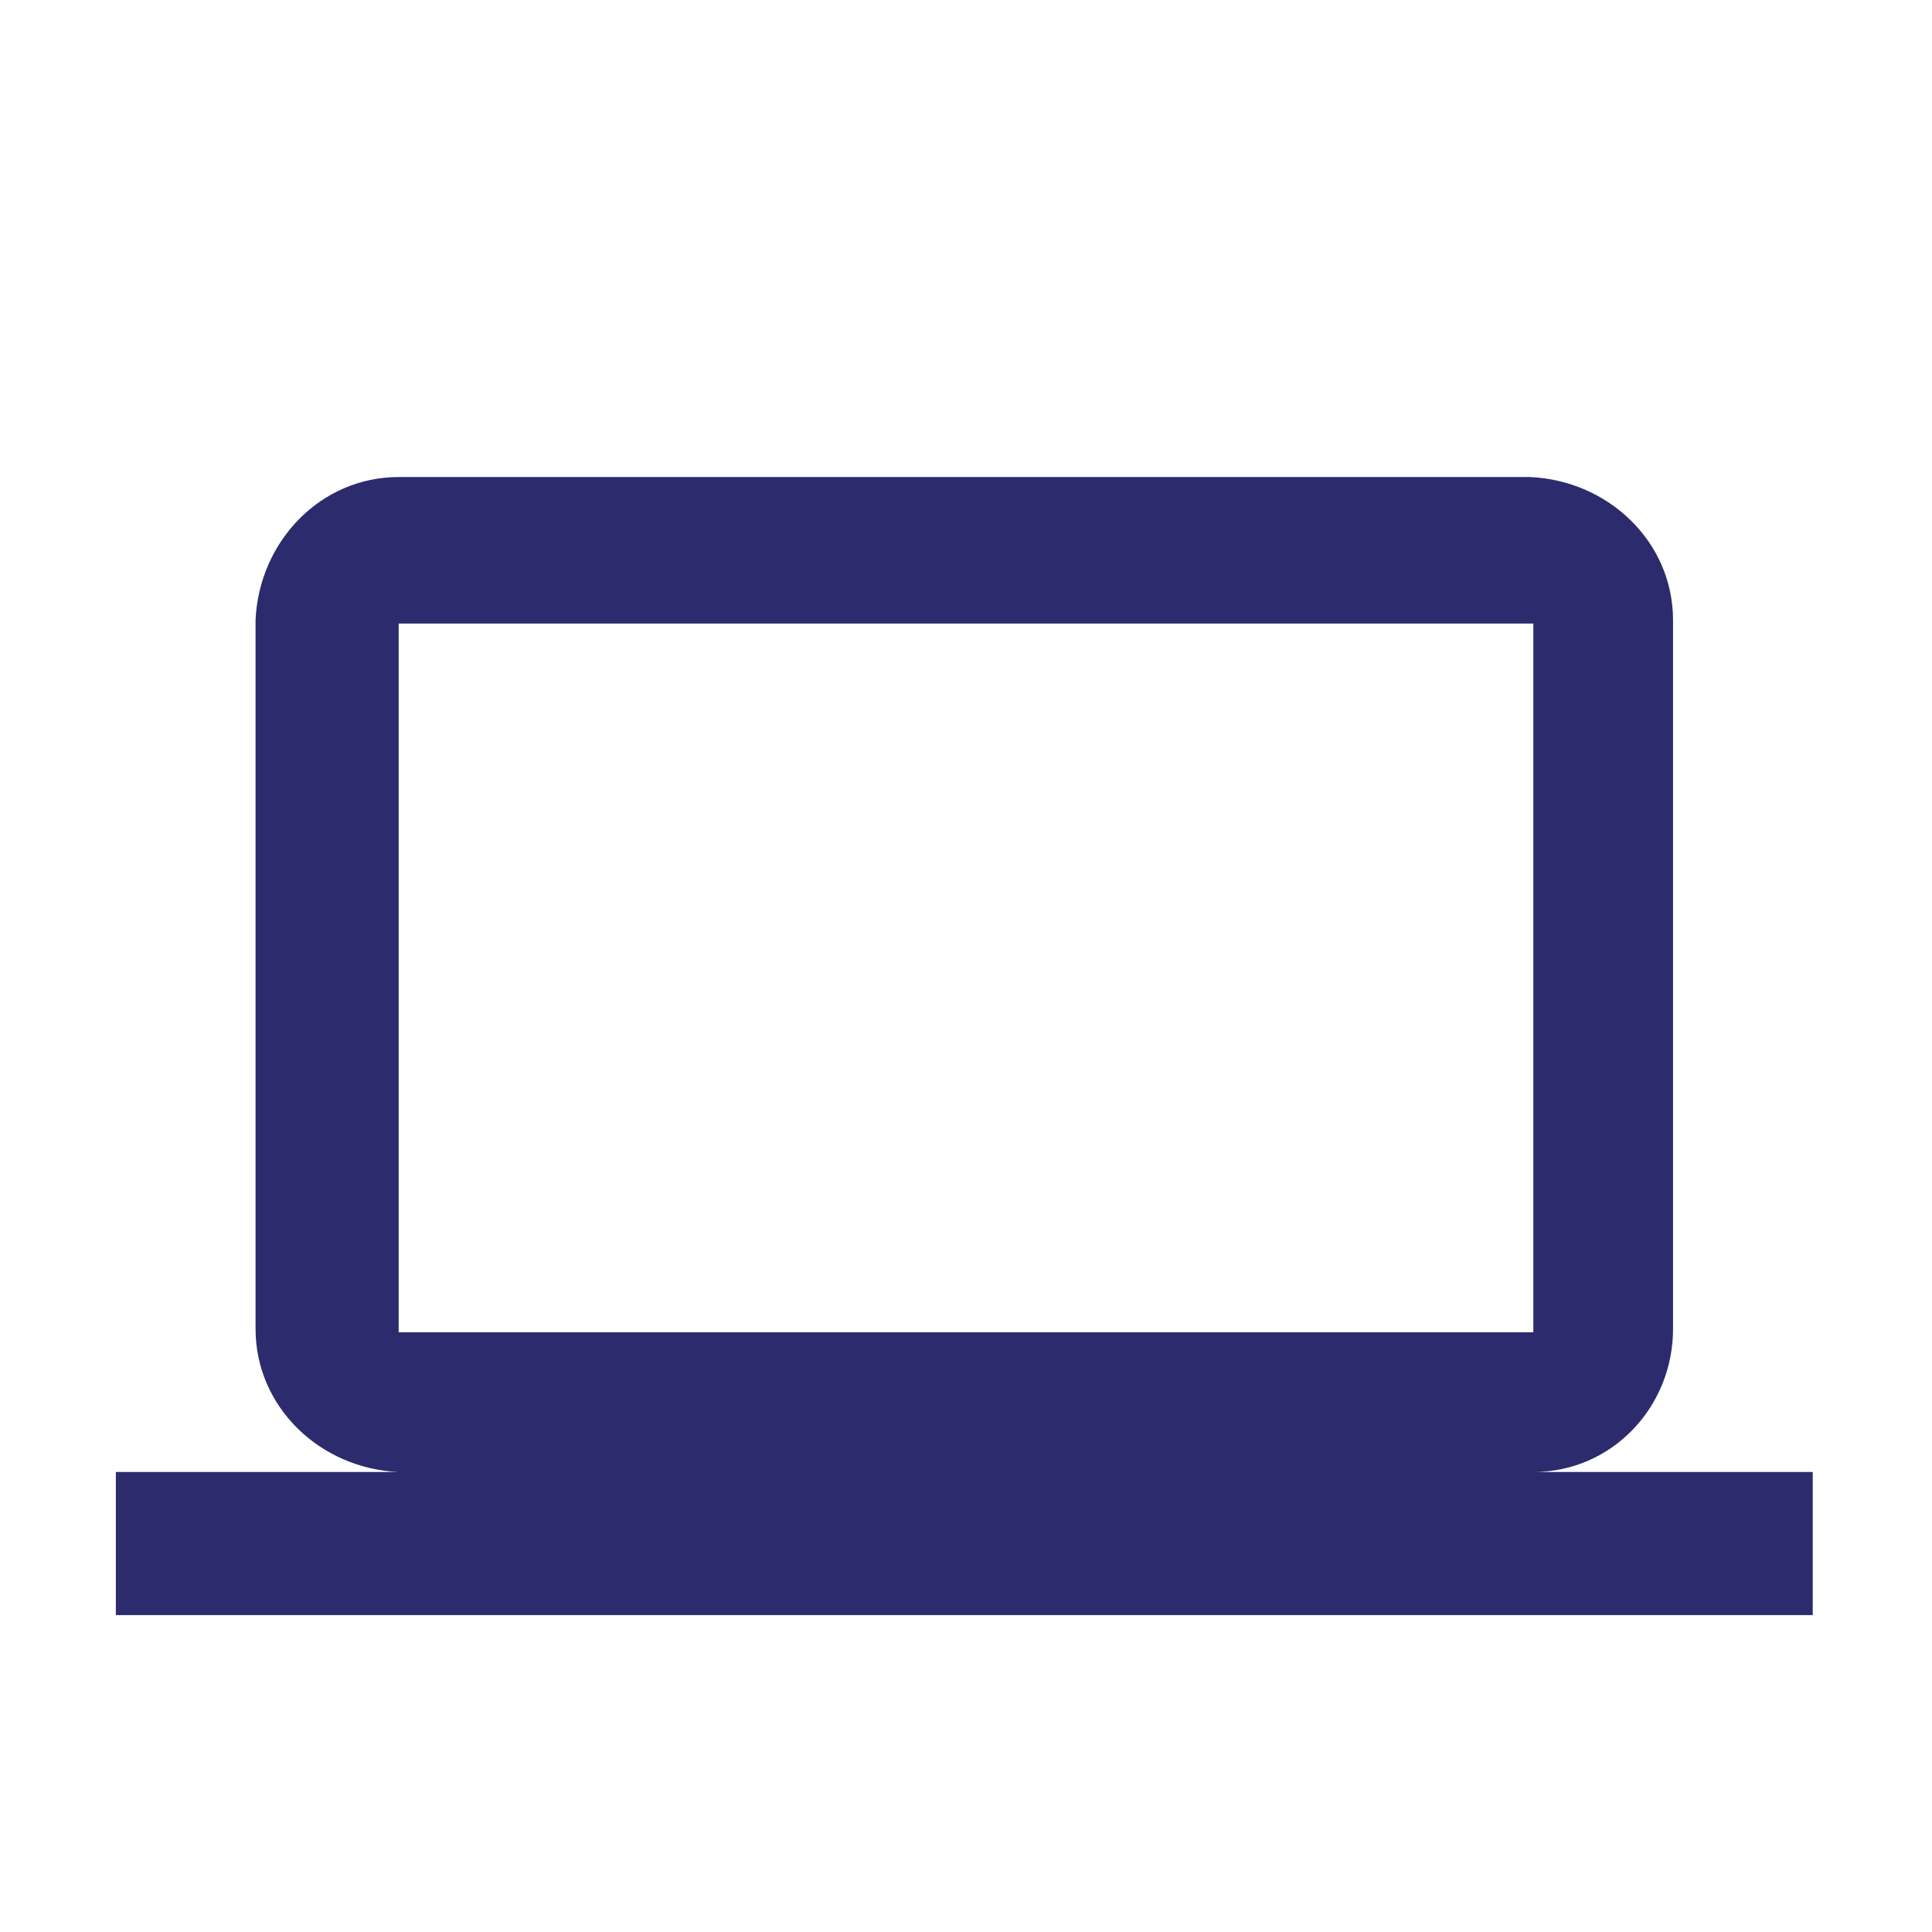
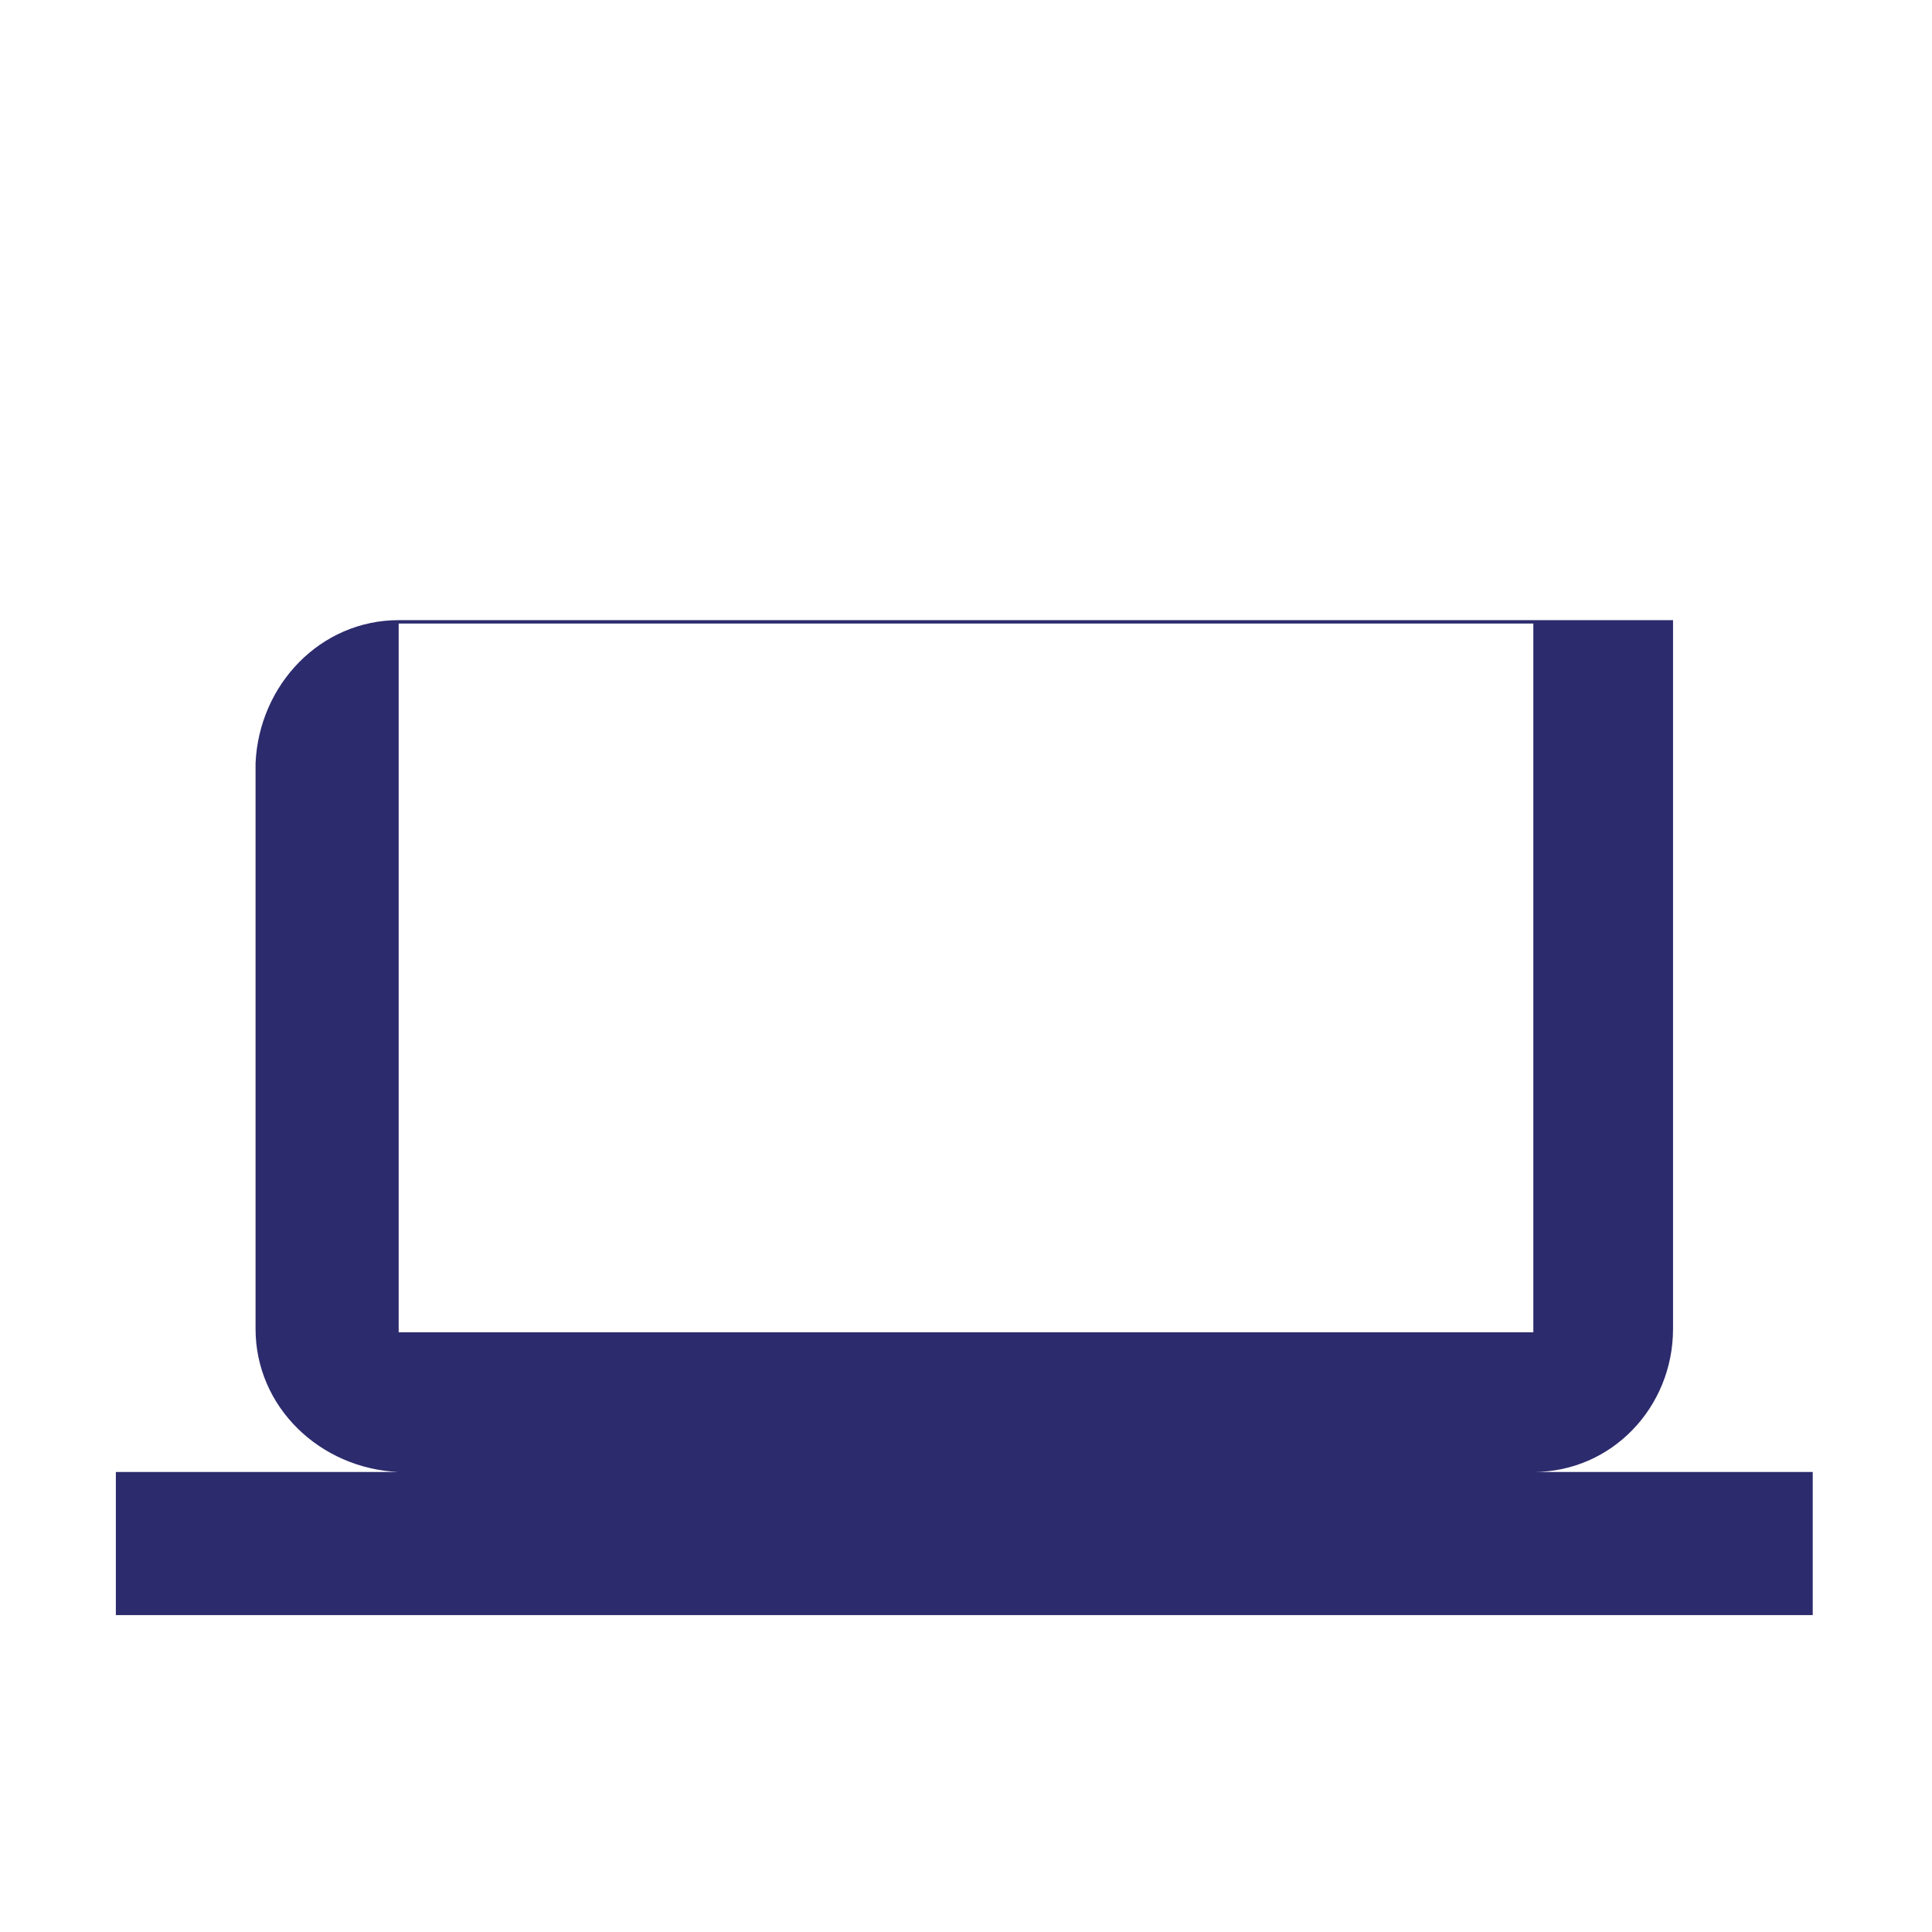
<svg xmlns="http://www.w3.org/2000/svg" viewBox="0 0 56.7 56.7">
-   <path d="M45 43.2c2.3 0 4.1-1.9 4.1-4.2V18.2c0-2.3-1.9-4.1-4.2-4.2H11.7c-2.3 0-4.1 1.9-4.2 4.2V39c0 2.3 1.9 4.1 4.2 4.2H3.4v4.2h49.8v-4.2H45zM11.7 18.3H45v20.8H11.7V18.3z" fill="#2c2b6d" />
+   <path d="M45 43.2c2.3 0 4.1-1.9 4.1-4.2V18.2H11.7c-2.3 0-4.1 1.9-4.2 4.2V39c0 2.3 1.9 4.1 4.2 4.2H3.4v4.2h49.8v-4.2H45zM11.7 18.3H45v20.8H11.7V18.3z" fill="#2c2b6d" />
</svg>